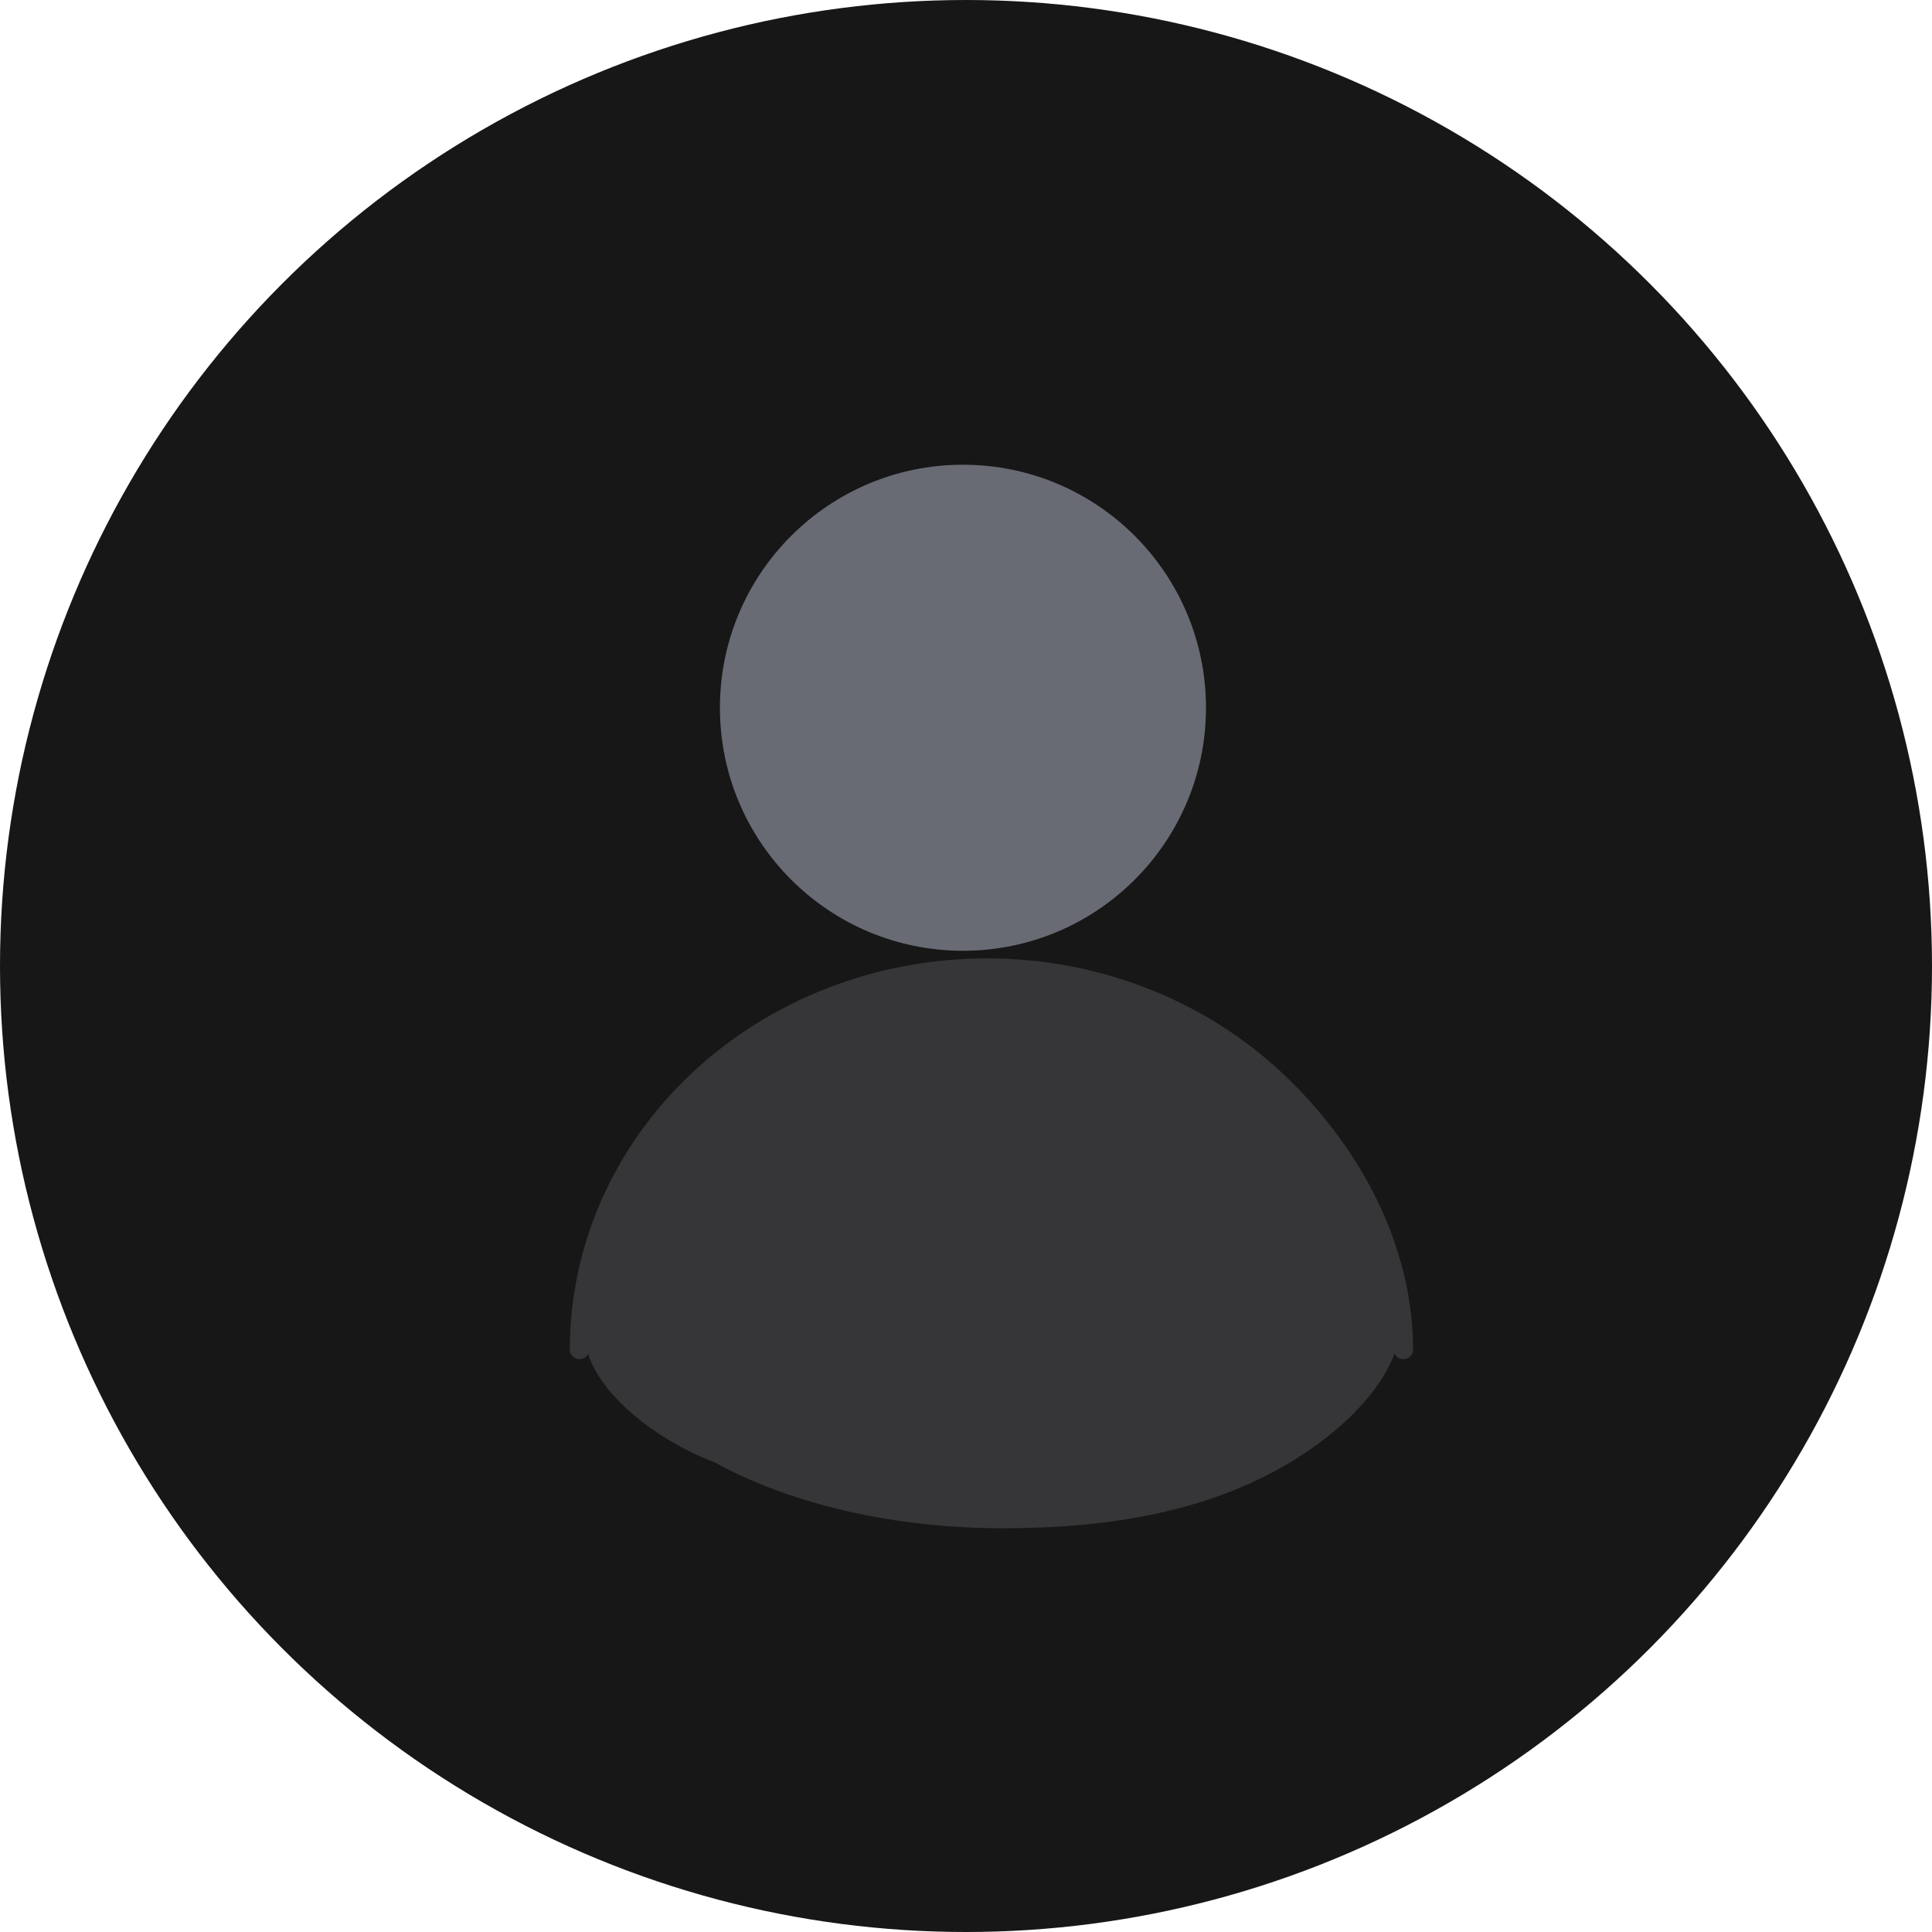
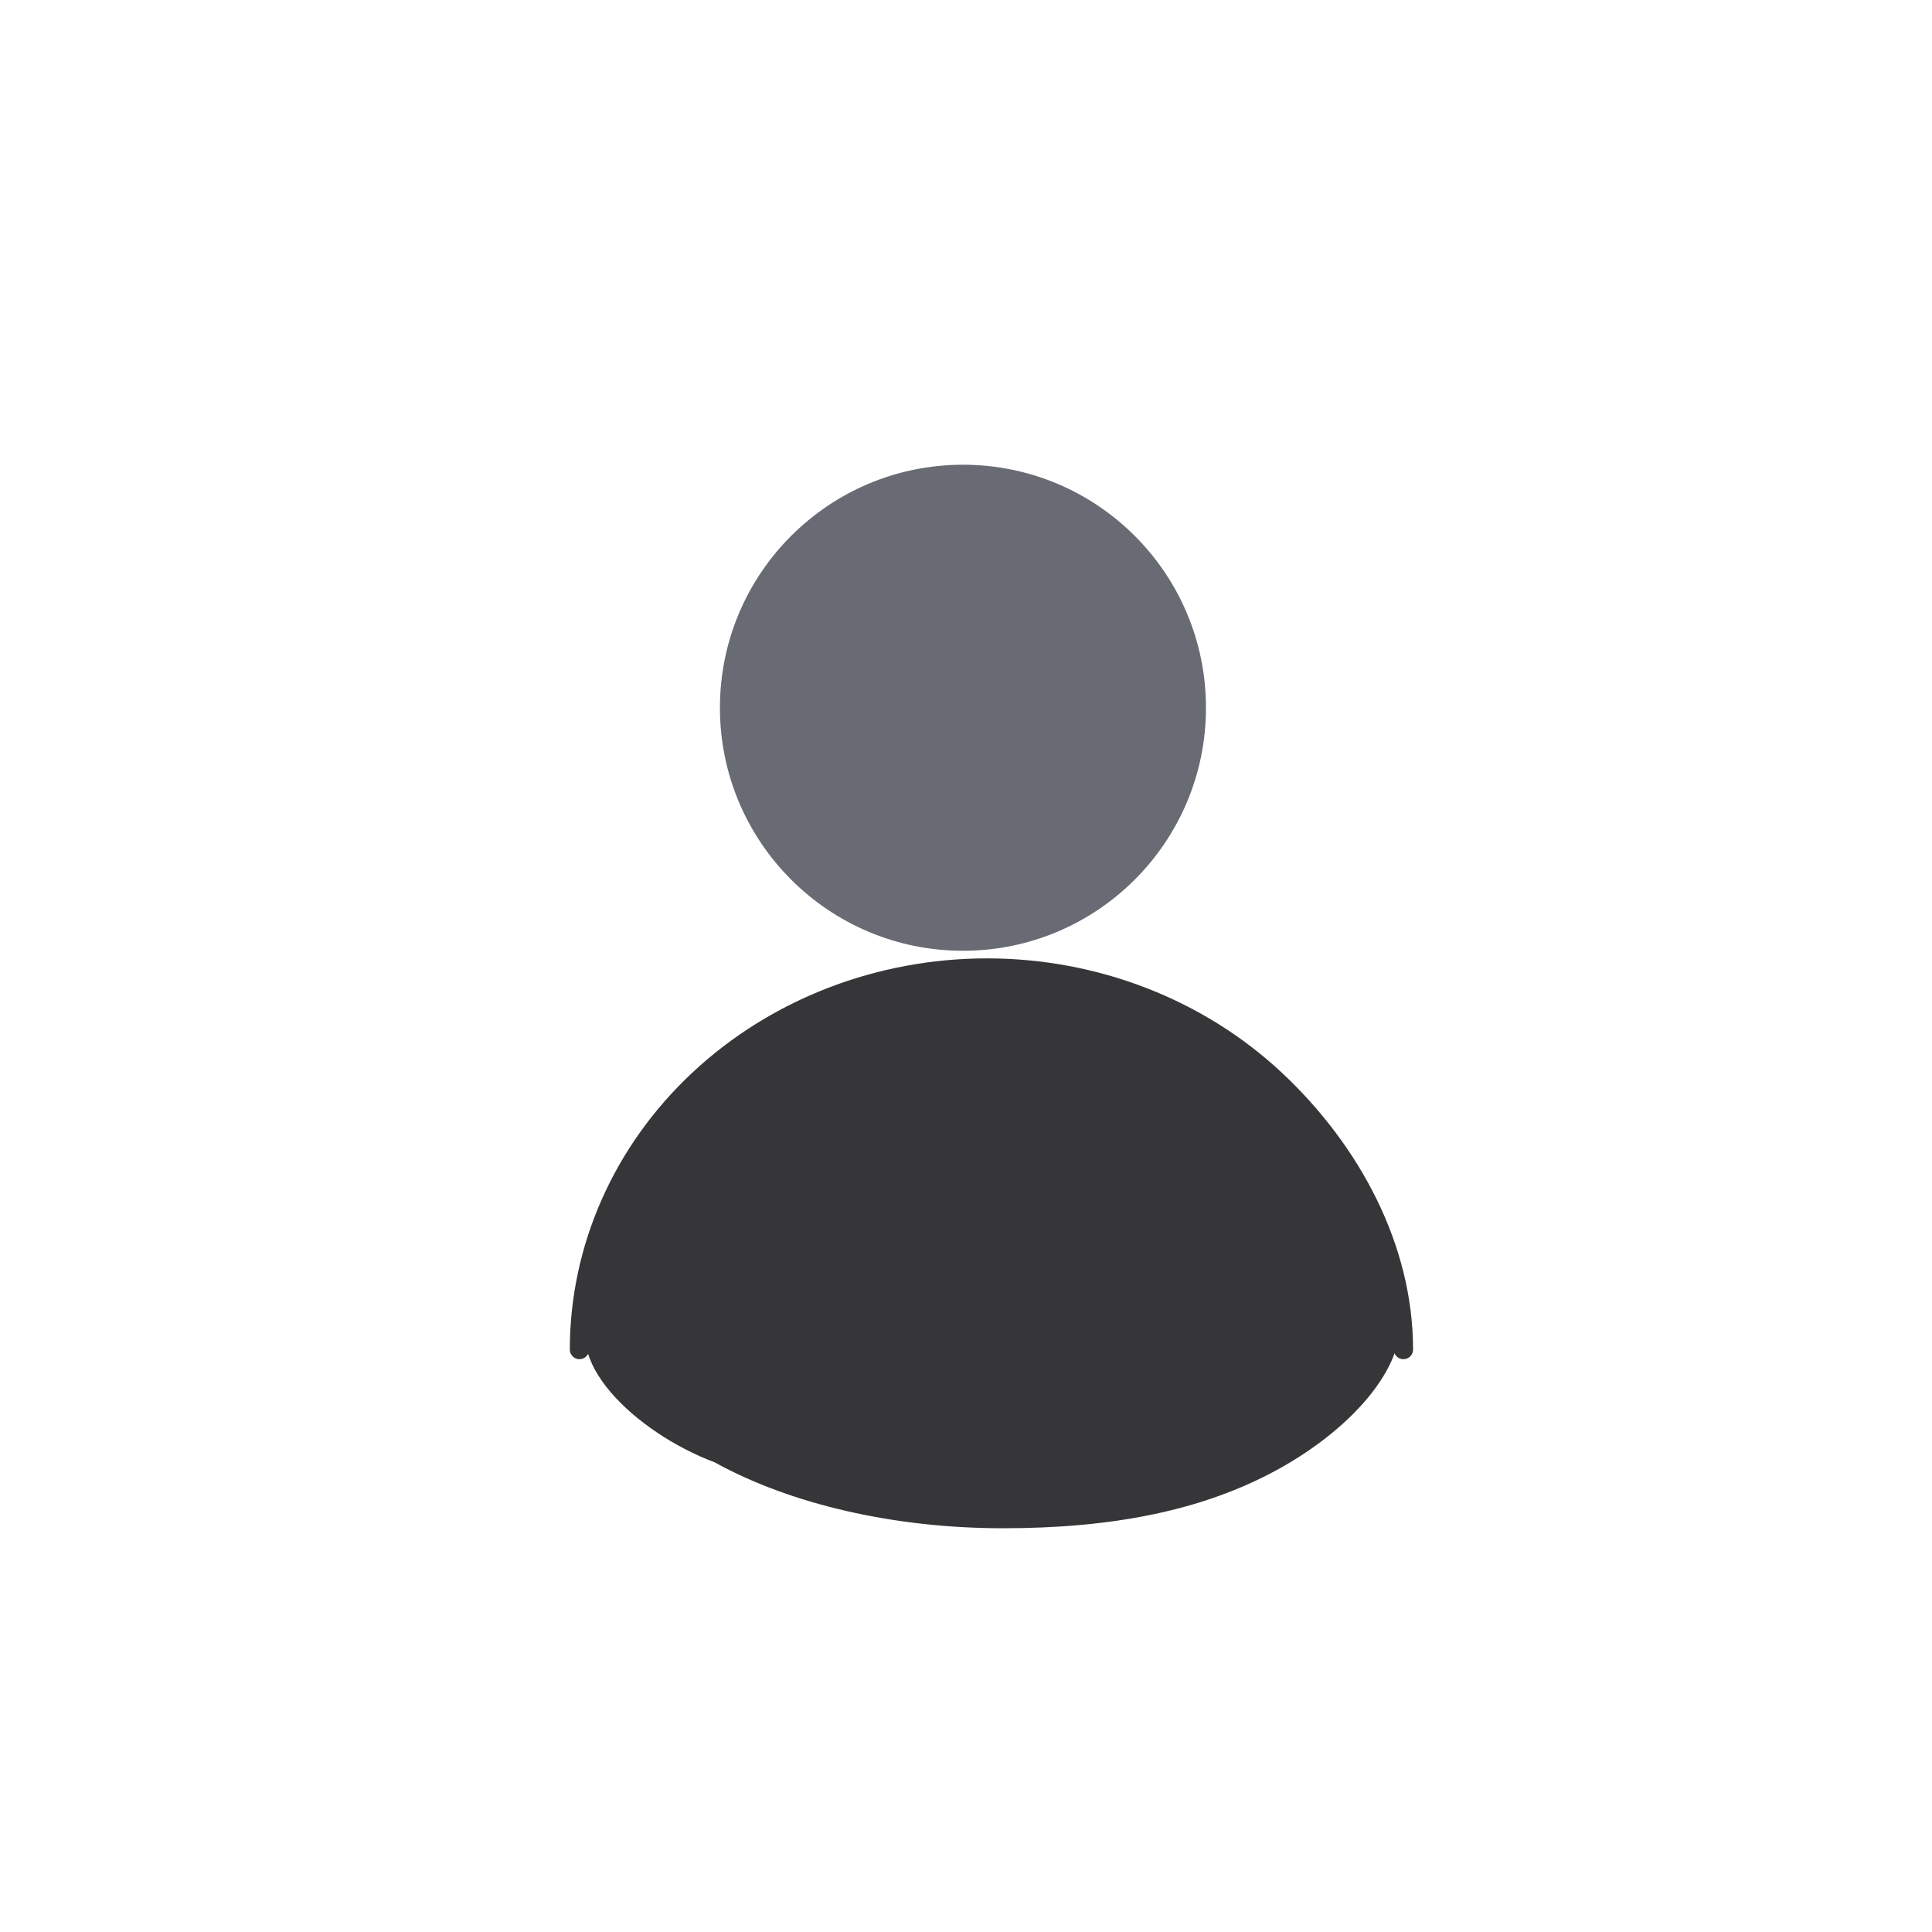
<svg xmlns="http://www.w3.org/2000/svg" width="200" height="200" viewBox="0 0 200 200" fill="none">
-   <circle cx="100" cy="100" r="100" fill="#171717" />
-   <path d="M99.685 98.424C113.579 98.424 124.842 87.161 124.842 73.267C124.842 59.373 113.579 48.109 99.685 48.109C85.791 48.109 74.527 59.373 74.527 73.267C74.527 87.161 85.791 98.424 99.685 98.424Z" fill="#696B74" />
+   <path d="M99.685 98.424C113.579 98.424 124.842 87.161 124.842 73.267C124.842 59.373 113.579 48.109 99.685 48.109C85.791 48.109 74.527 59.373 74.527 73.267C74.527 87.161 85.791 98.424 99.685 98.424" fill="#696B74" />
  <path d="M145.28 139.701C145.28 129.228 139.926 119.183 132.014 111.777C124.101 104.372 113.37 100.211 102.18 100.211C90.99 100.211 80.258 104.372 72.346 111.777C64.433 119.183 59.988 129.228 59.988 139.701" fill="#363638" stroke="#363638" stroke-width="2" stroke-linecap="round" stroke-linejoin="round" />
  <path d="M144.723 135.61C146.059 140.899 140.278 147.705 132.365 152.07C124.453 156.436 115.016 158.204 103.826 158.204C92.636 158.204 81.904 155.751 73.992 151.386C65.813 148.307 57.545 140.561 61.634 134.926L103.826 134.926L144.723 135.61Z" fill="#363638" />
</svg>